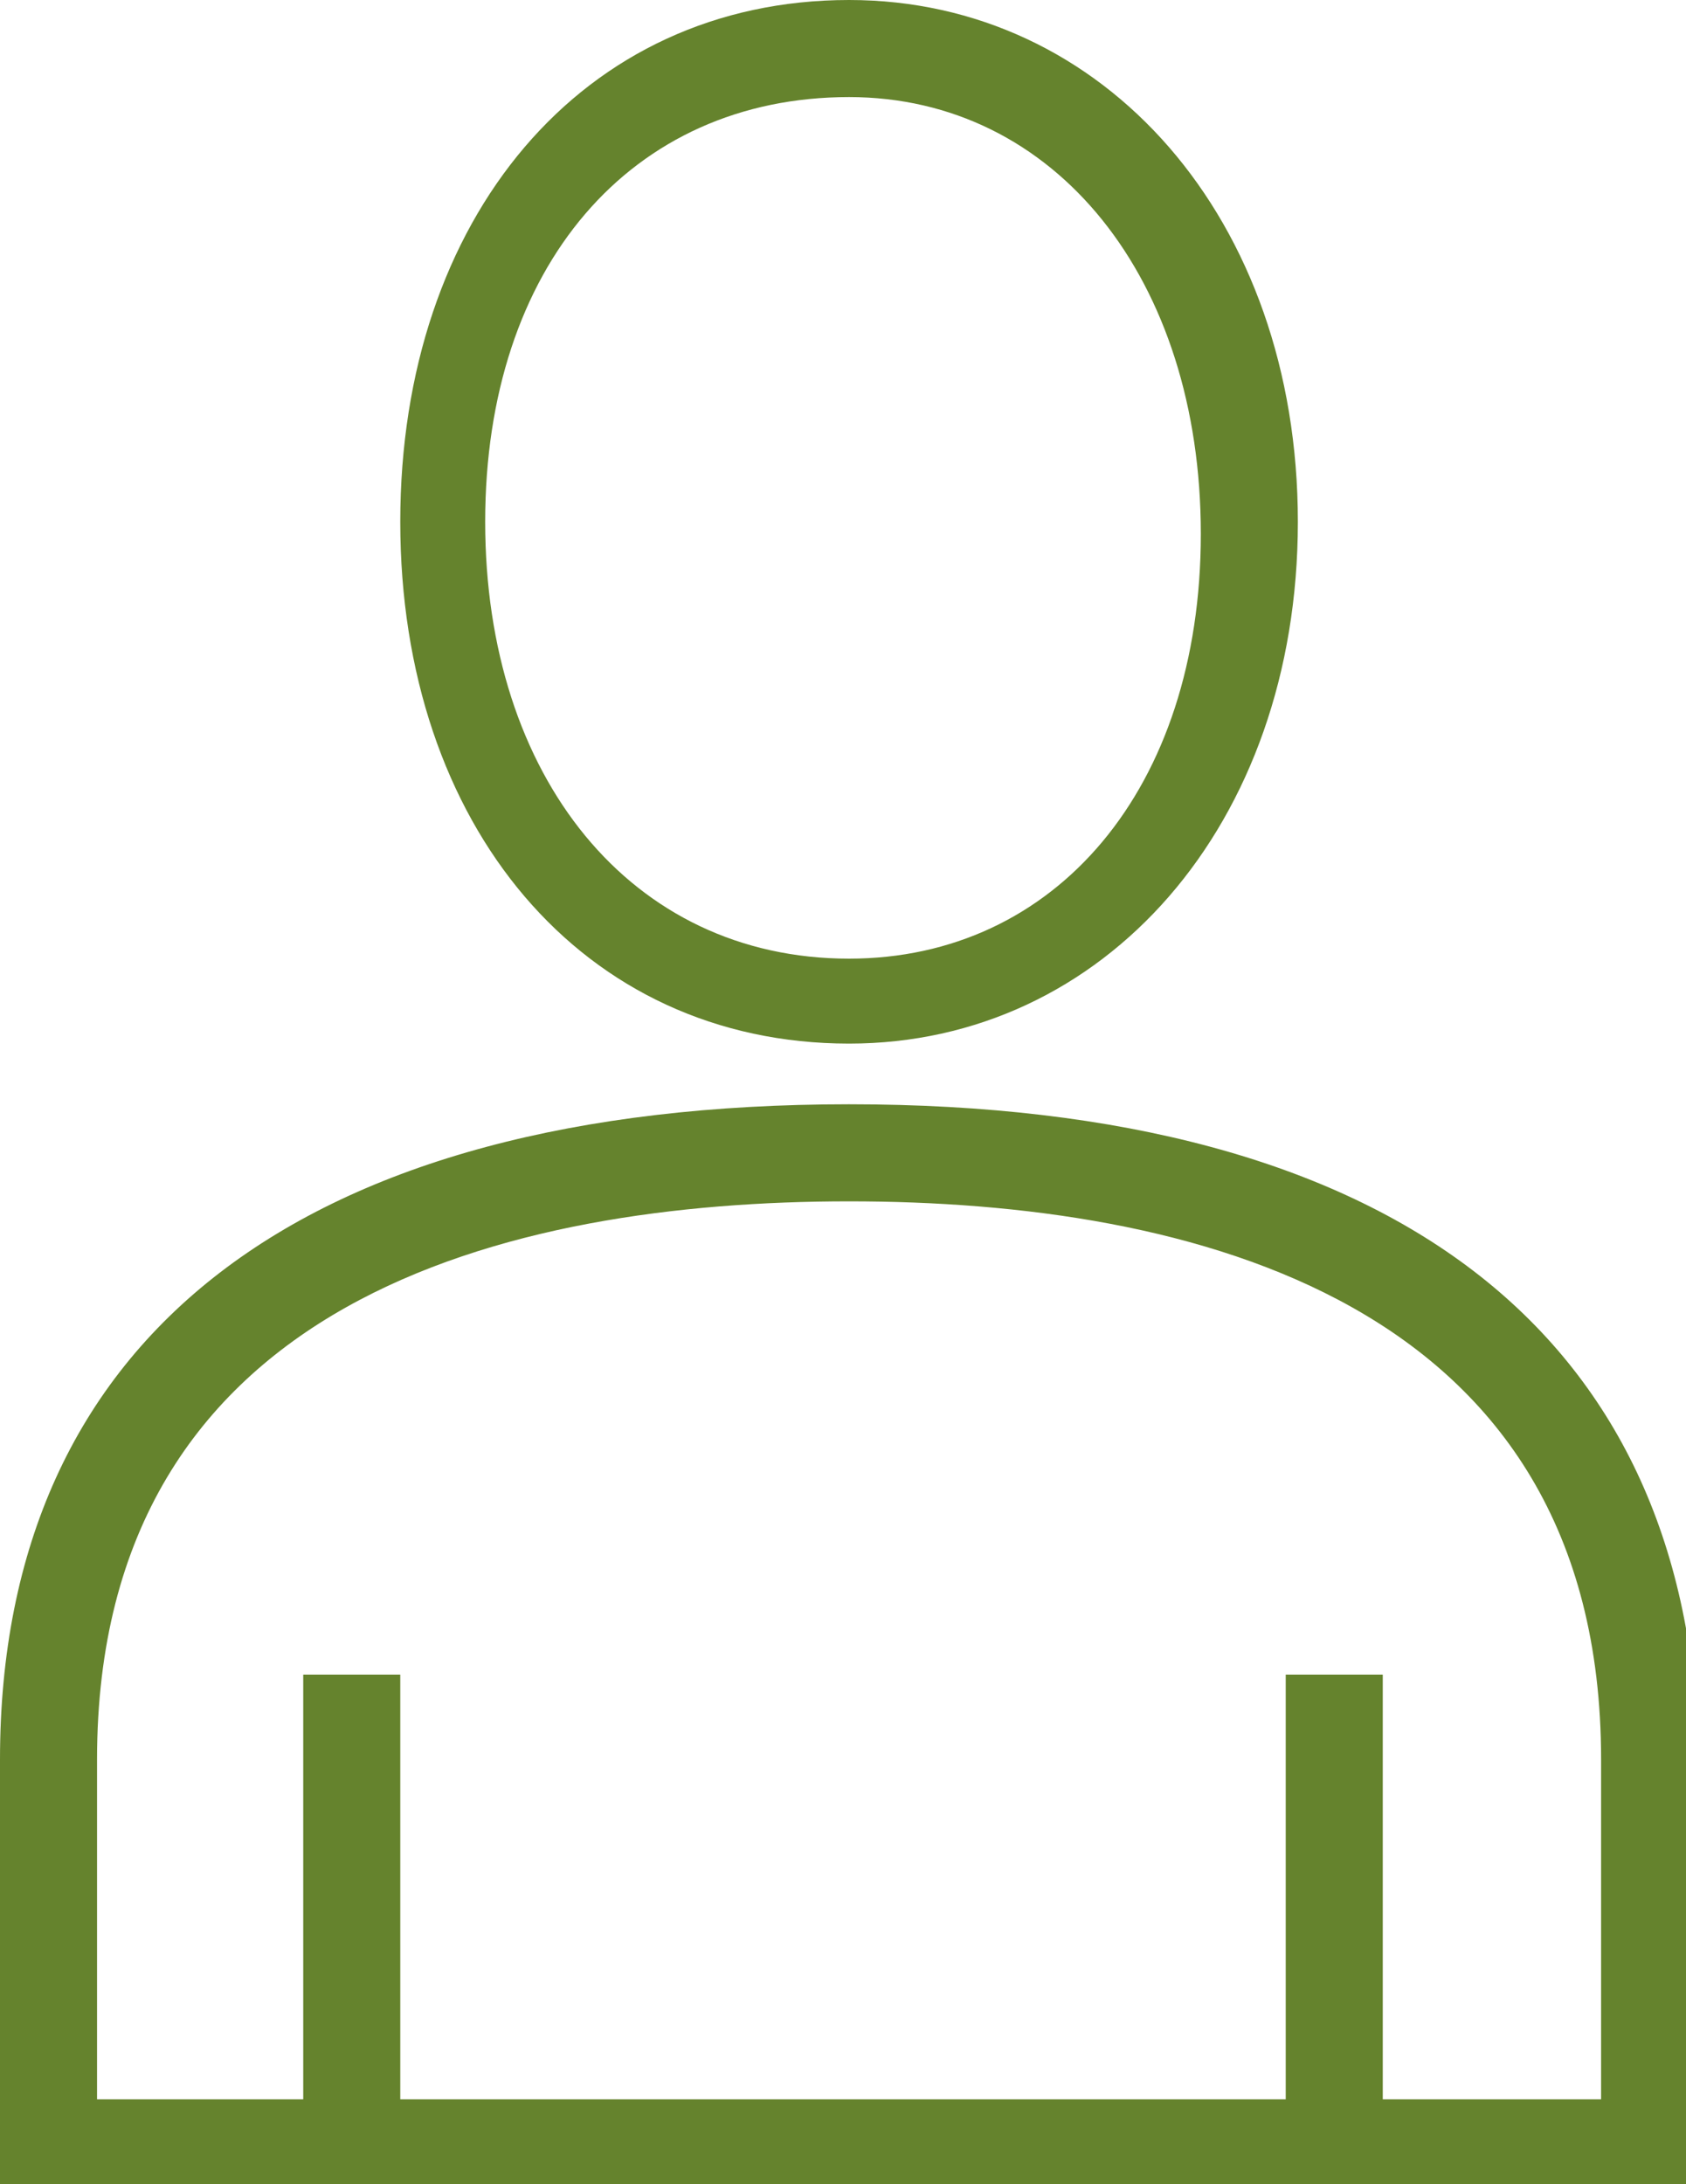
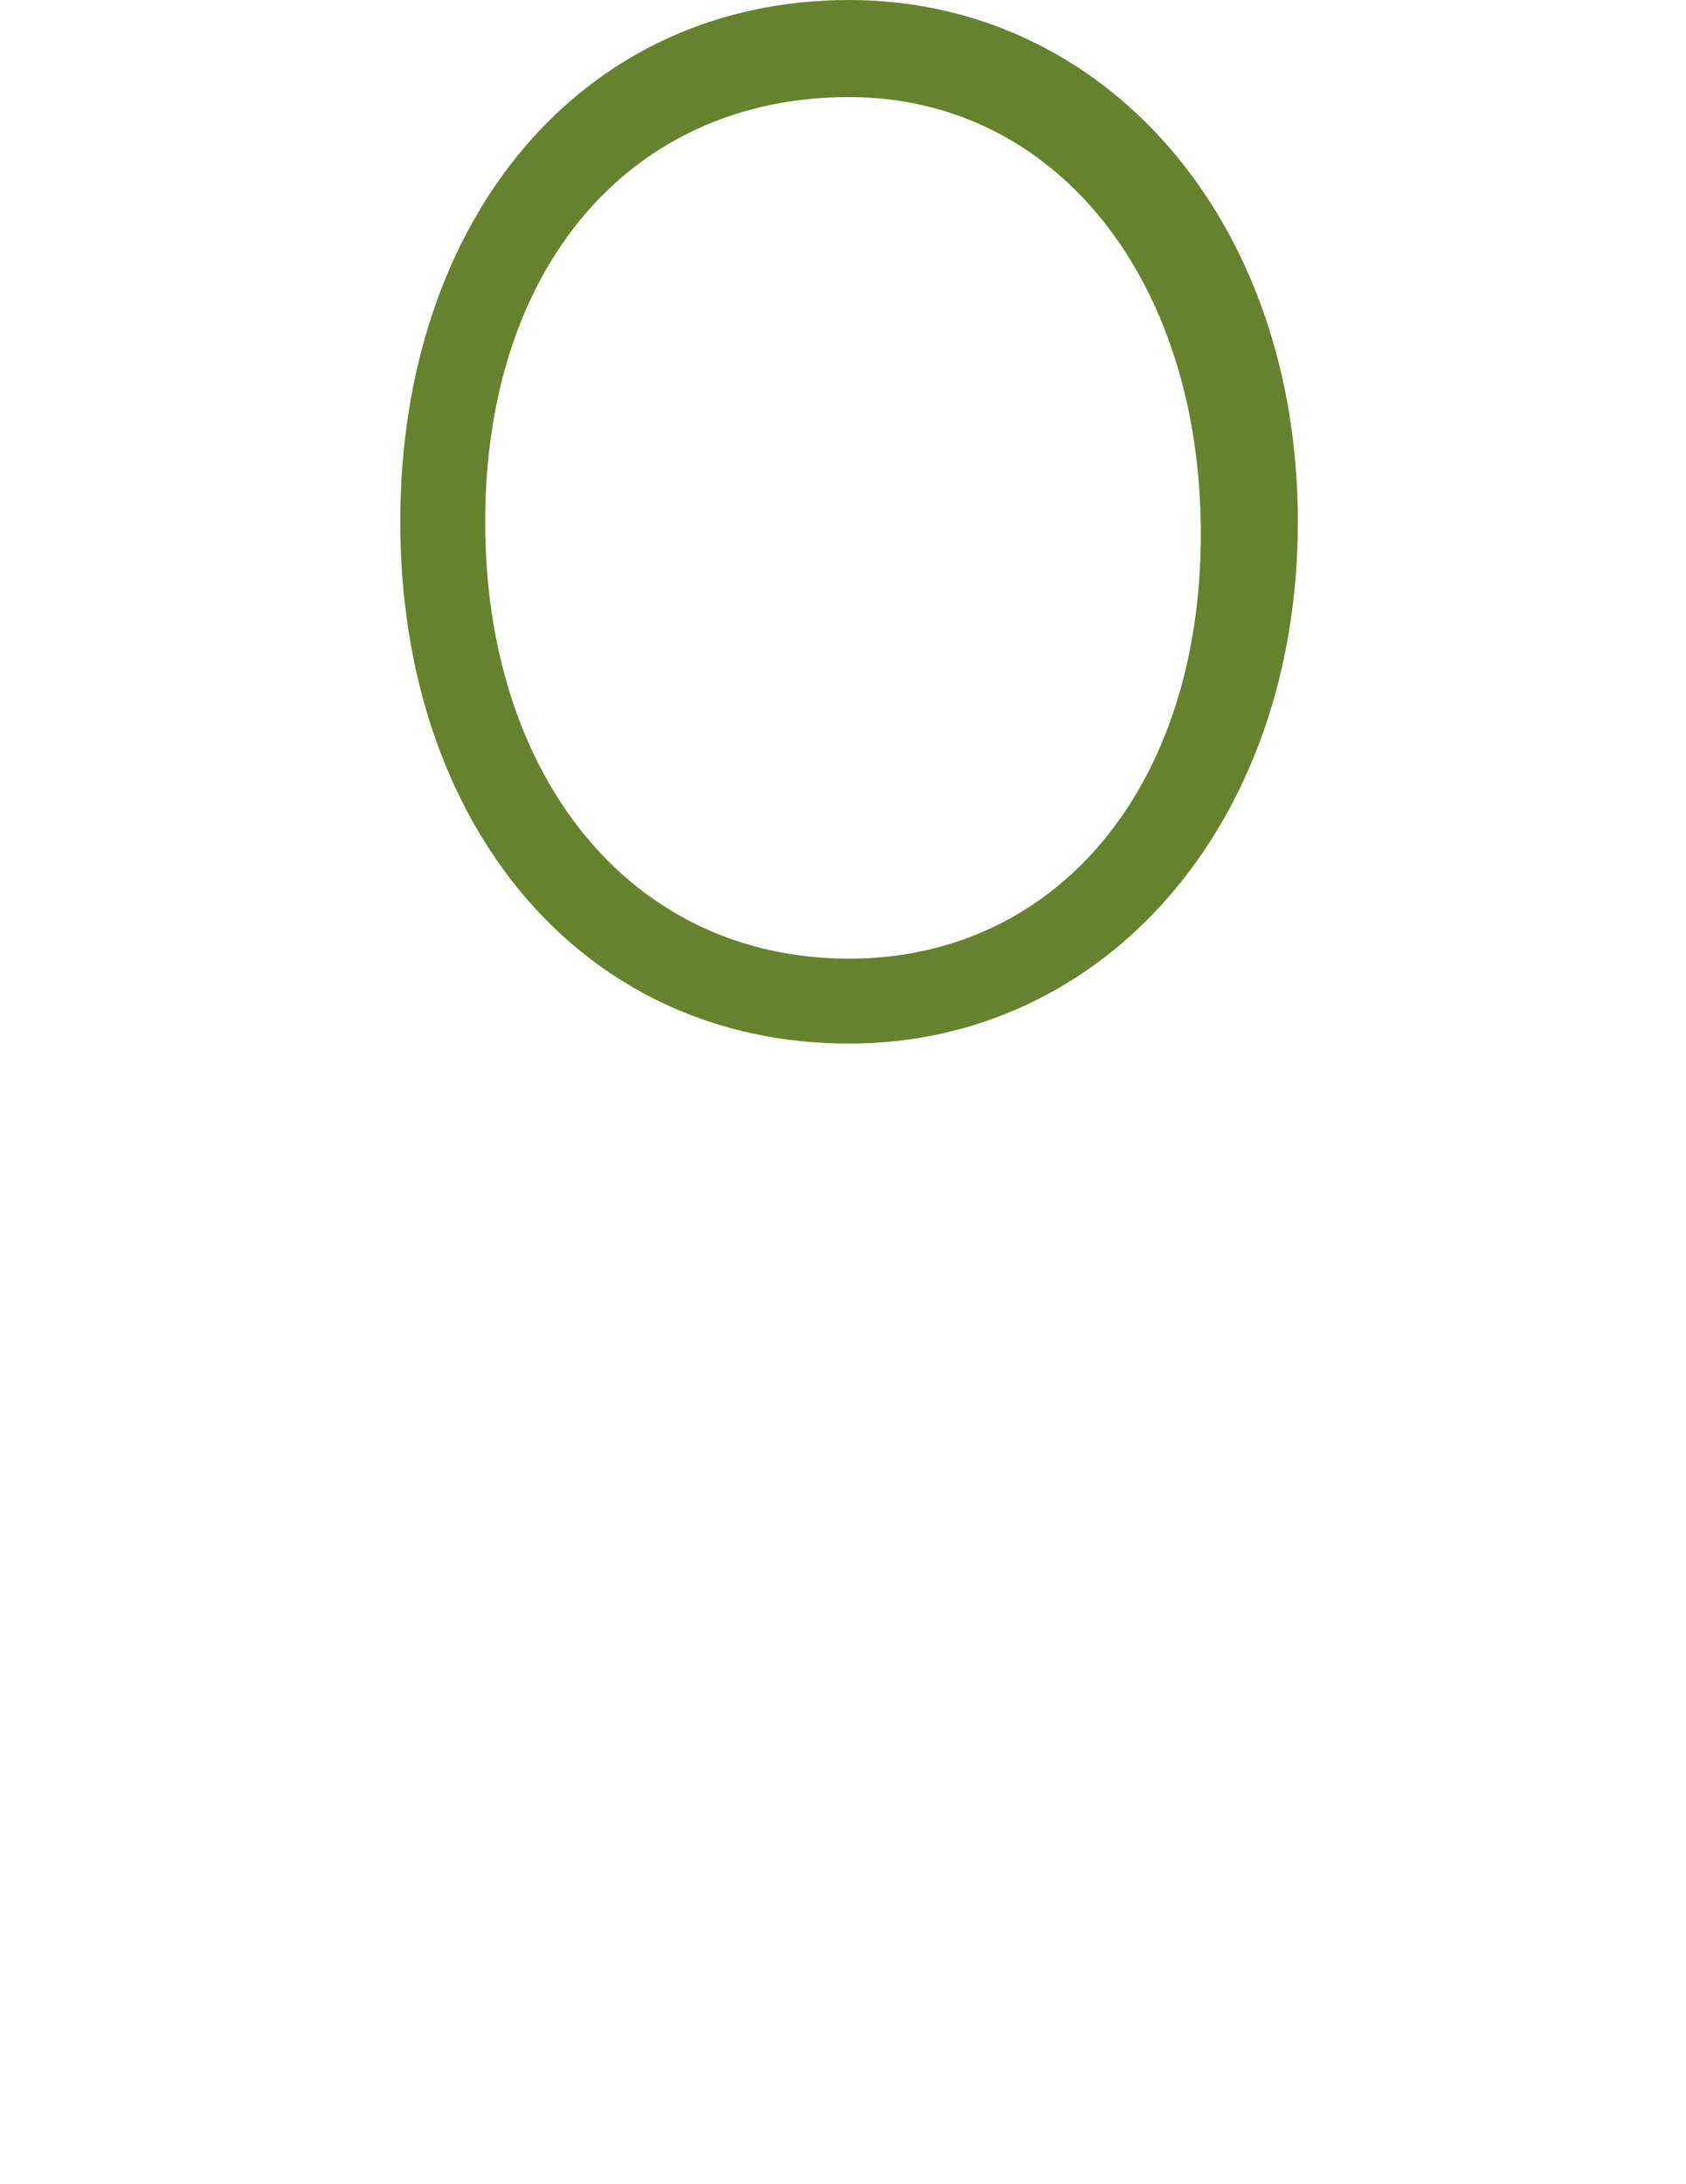
<svg xmlns="http://www.w3.org/2000/svg" version="1.1" id="Calque_1" x="0px" y="0px" viewBox="0 0 13.9 18" style="enable-background:new 0 0 13.9 18;" xml:space="preserve">
  <style type="text/css">
	.st1_cap{fill:#65832d;}
</style>
-   <path class="st1_cap" d="M7,9.1c-4.5,0-7,1.9-7,5.4V18h13.6l0.4,0v-3.6C13.9,11,11.5,9.1,7,9.1z M13.2,17.3h-1.8v-3.5h-0.8v3.5H3.3v-3.5  H2.5v3.5H0.8v-2.8c0-3.8,3.4-4.6,6.2-4.6c2.8,0,6.2,0.8,6.2,4.6V17.3z" />
  <path class="st1_cap" d="M7,8.6c2.1,0,3.7-1.8,3.7-4.3S9.1,0,7,0C4.8,0,3.3,1.8,3.3,4.3S4.8,8.6,7,8.6z M7,0.8c1.7,0,2.9,1.5,2.9,3.6  S8.7,7.9,7,7.9C5.2,7.9,4,6.4,4,4.3S5.2,0.8,7,0.8z" />
</svg>